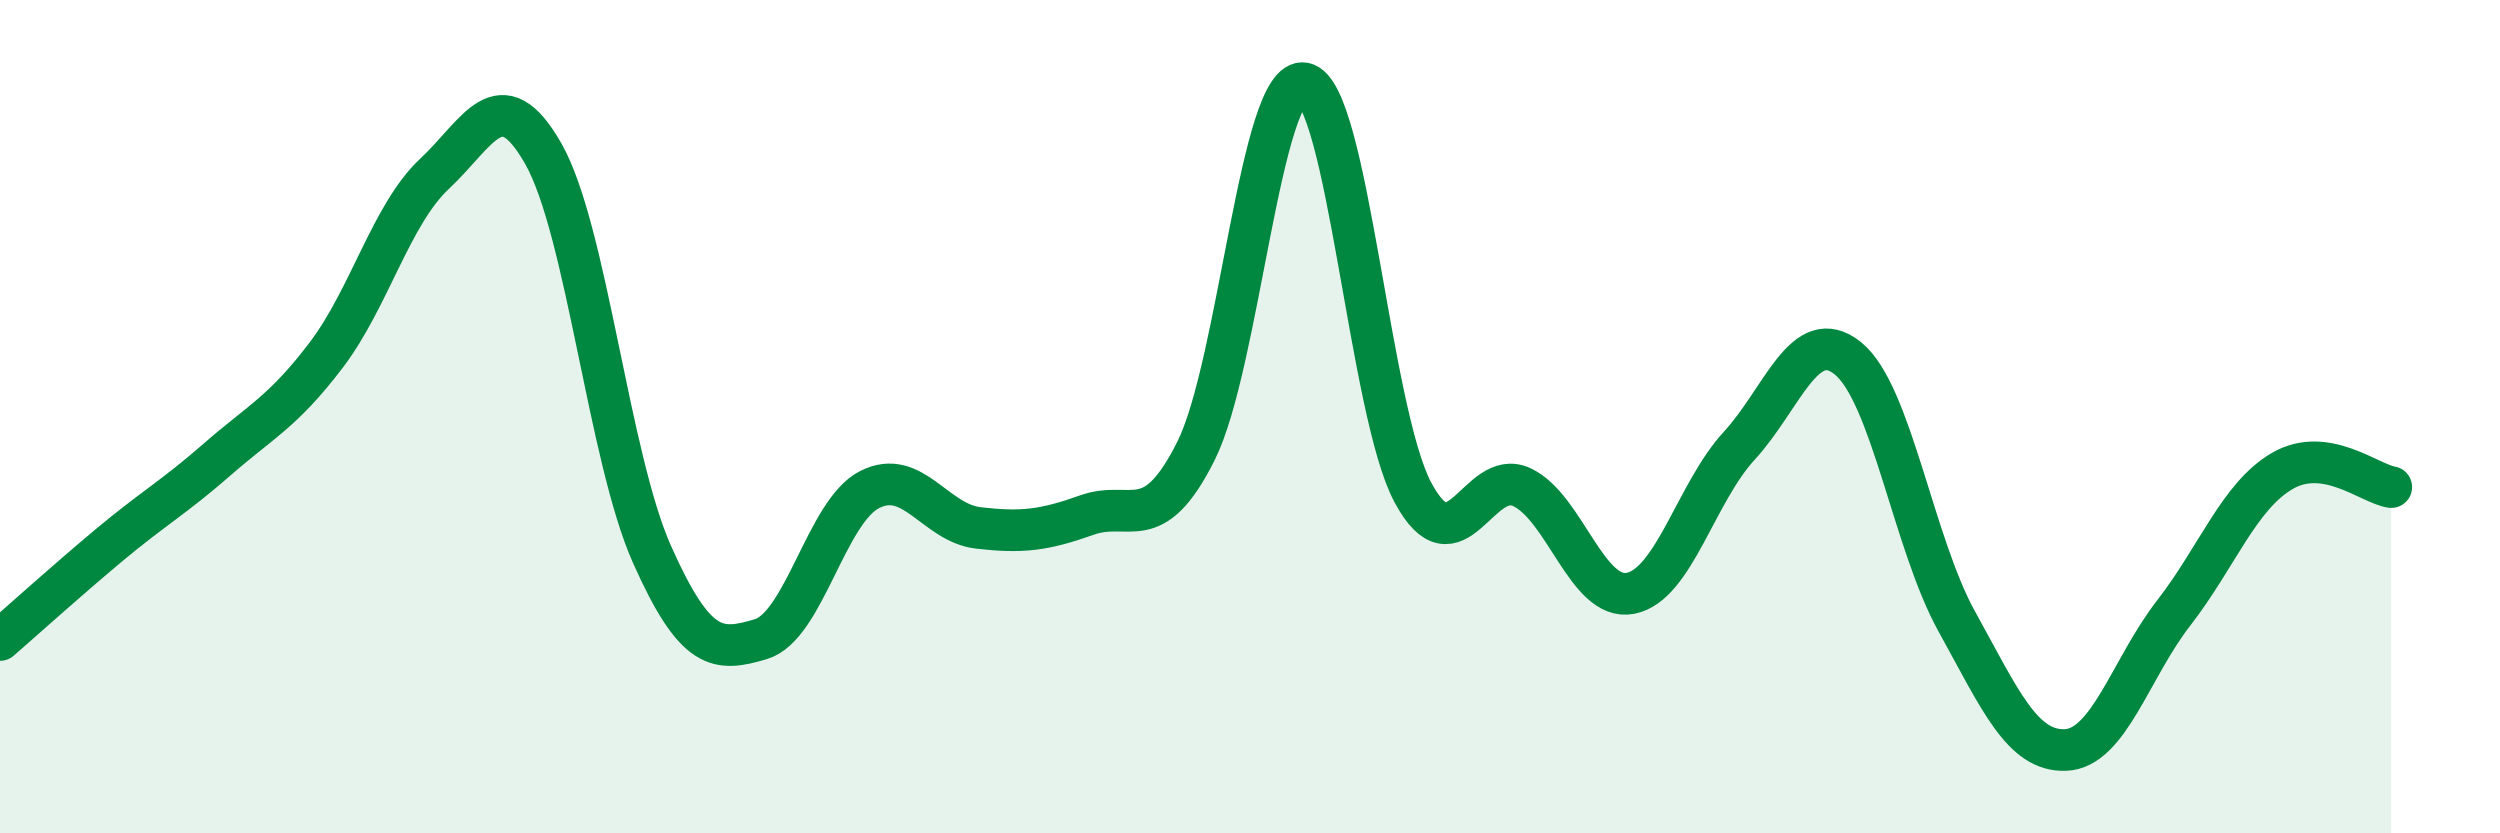
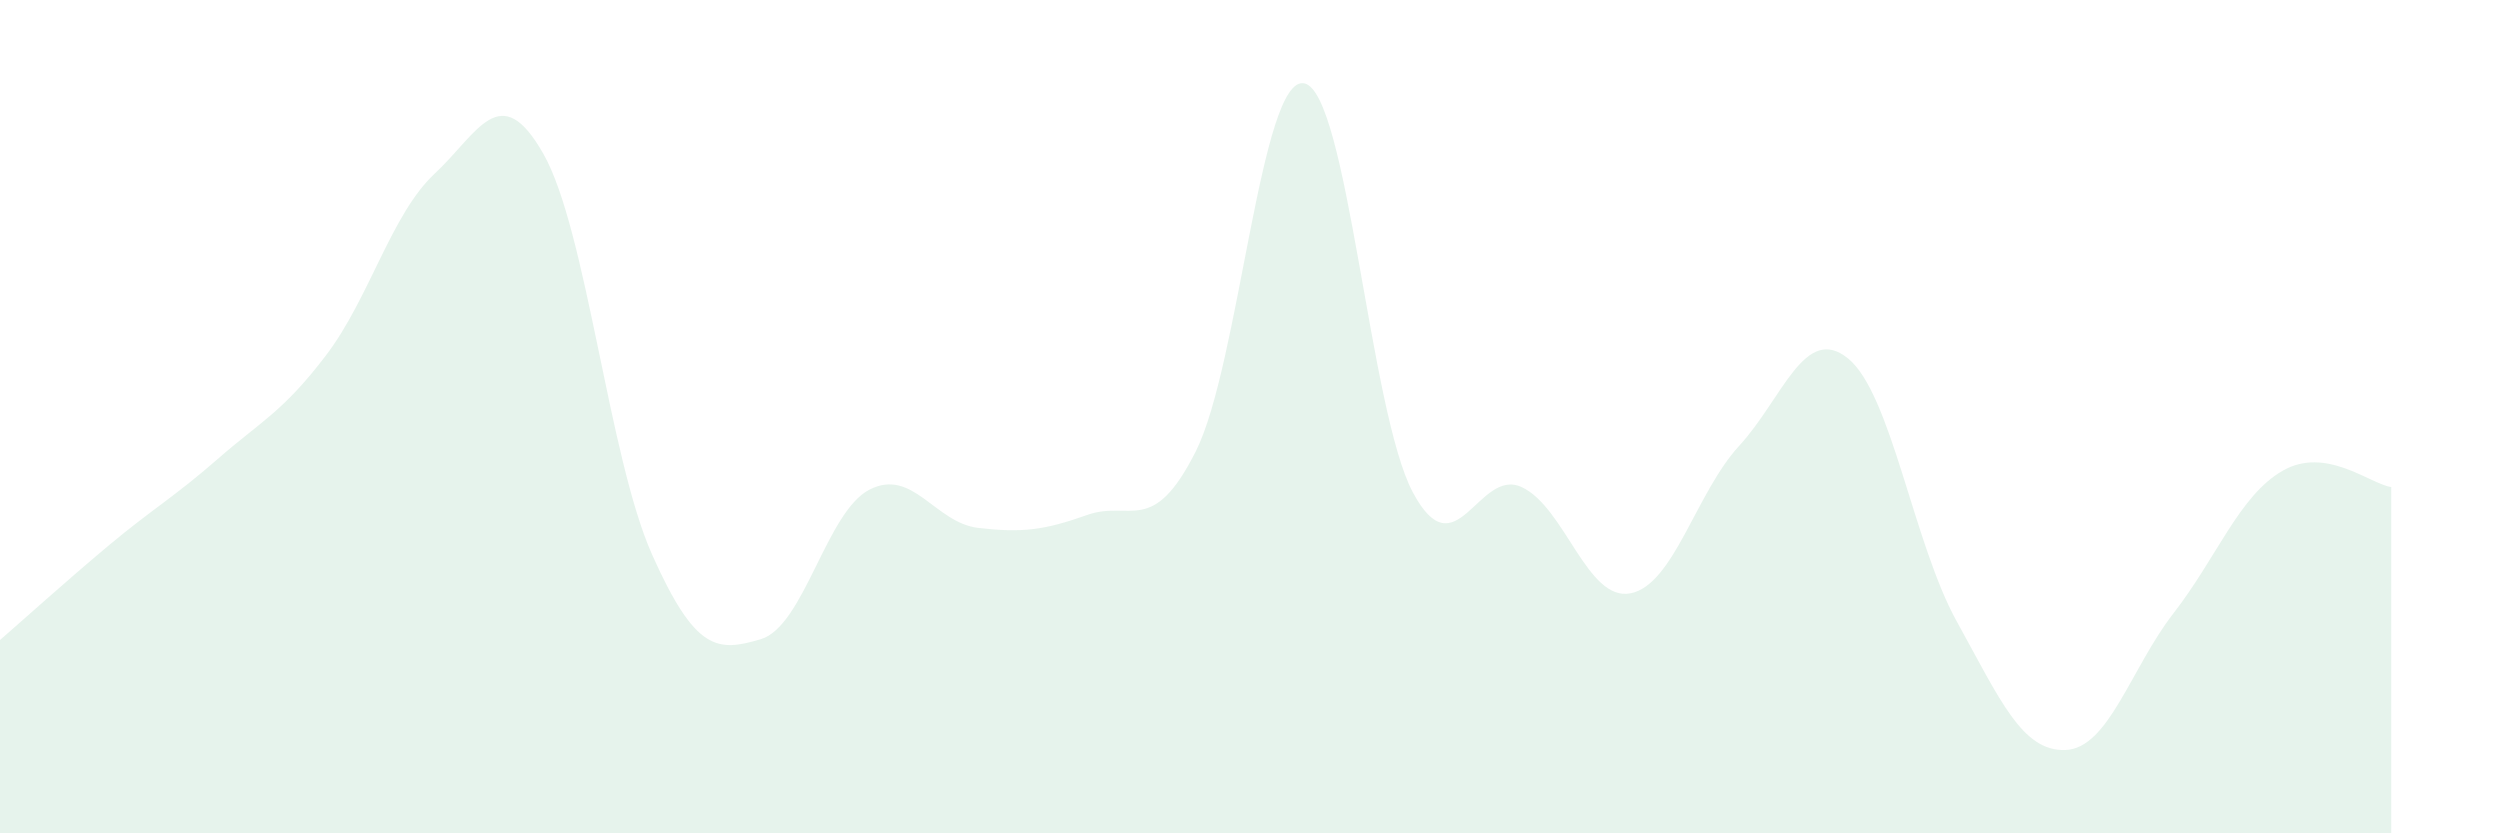
<svg xmlns="http://www.w3.org/2000/svg" width="60" height="20" viewBox="0 0 60 20">
  <path d="M 0,15.36 C 0.52,14.91 1.57,13.96 2.61,13.09 C 3.65,12.22 4.18,11.93 5.22,11.02 C 6.26,10.11 6.79,9.89 7.83,8.52 C 8.87,7.15 9.39,5.14 10.43,4.17 C 11.47,3.2 12,1.86 13.04,3.69 C 14.08,5.52 14.61,10.98 15.65,13.31 C 16.69,15.64 17.22,15.65 18.26,15.34 C 19.3,15.03 19.83,12.28 20.87,11.75 C 21.91,11.22 22.44,12.55 23.48,12.67 C 24.52,12.79 25.05,12.73 26.09,12.36 C 27.13,11.99 27.66,12.9 28.7,10.83 C 29.74,8.76 30.26,1.8 31.3,2 C 32.34,2.2 32.87,9.88 33.91,11.82 C 34.95,13.76 35.48,11.21 36.52,11.69 C 37.56,12.17 38.09,14.44 39.13,14.24 C 40.17,14.04 40.7,11.83 41.74,10.7 C 42.78,9.57 43.31,7.76 44.35,8.6 C 45.39,9.44 45.92,13.03 46.96,14.91 C 48,16.79 48.53,18.04 49.57,18 C 50.61,17.96 51.13,16.05 52.17,14.71 C 53.21,13.37 53.74,11.9 54.78,11.3 C 55.82,10.7 56.87,11.61 57.39,11.69L57.39 20L0 20Z" fill="#008740" opacity="0.1" stroke-linecap="round" stroke-linejoin="round" />
-   <path d="M 0,15.36 C 0.52,14.91 1.57,13.96 2.61,13.09 C 3.65,12.22 4.18,11.93 5.22,11.02 C 6.26,10.11 6.79,9.89 7.83,8.52 C 8.87,7.15 9.39,5.14 10.43,4.17 C 11.47,3.2 12,1.86 13.04,3.69 C 14.08,5.52 14.61,10.98 15.65,13.31 C 16.69,15.64 17.22,15.65 18.26,15.34 C 19.3,15.03 19.83,12.28 20.87,11.75 C 21.91,11.22 22.44,12.55 23.48,12.67 C 24.52,12.79 25.05,12.73 26.09,12.36 C 27.13,11.99 27.66,12.9 28.7,10.83 C 29.74,8.76 30.26,1.8 31.3,2 C 32.34,2.2 32.87,9.88 33.91,11.82 C 34.95,13.76 35.48,11.21 36.52,11.69 C 37.56,12.17 38.09,14.44 39.13,14.24 C 40.17,14.04 40.7,11.83 41.74,10.7 C 42.78,9.57 43.31,7.76 44.35,8.6 C 45.39,9.44 45.92,13.03 46.96,14.91 C 48,16.79 48.53,18.04 49.57,18 C 50.61,17.96 51.13,16.05 52.17,14.71 C 53.21,13.37 53.74,11.9 54.78,11.3 C 55.82,10.7 56.87,11.61 57.39,11.69" stroke="#008740" stroke-width="1" fill="none" stroke-linecap="round" stroke-linejoin="round" />
</svg>